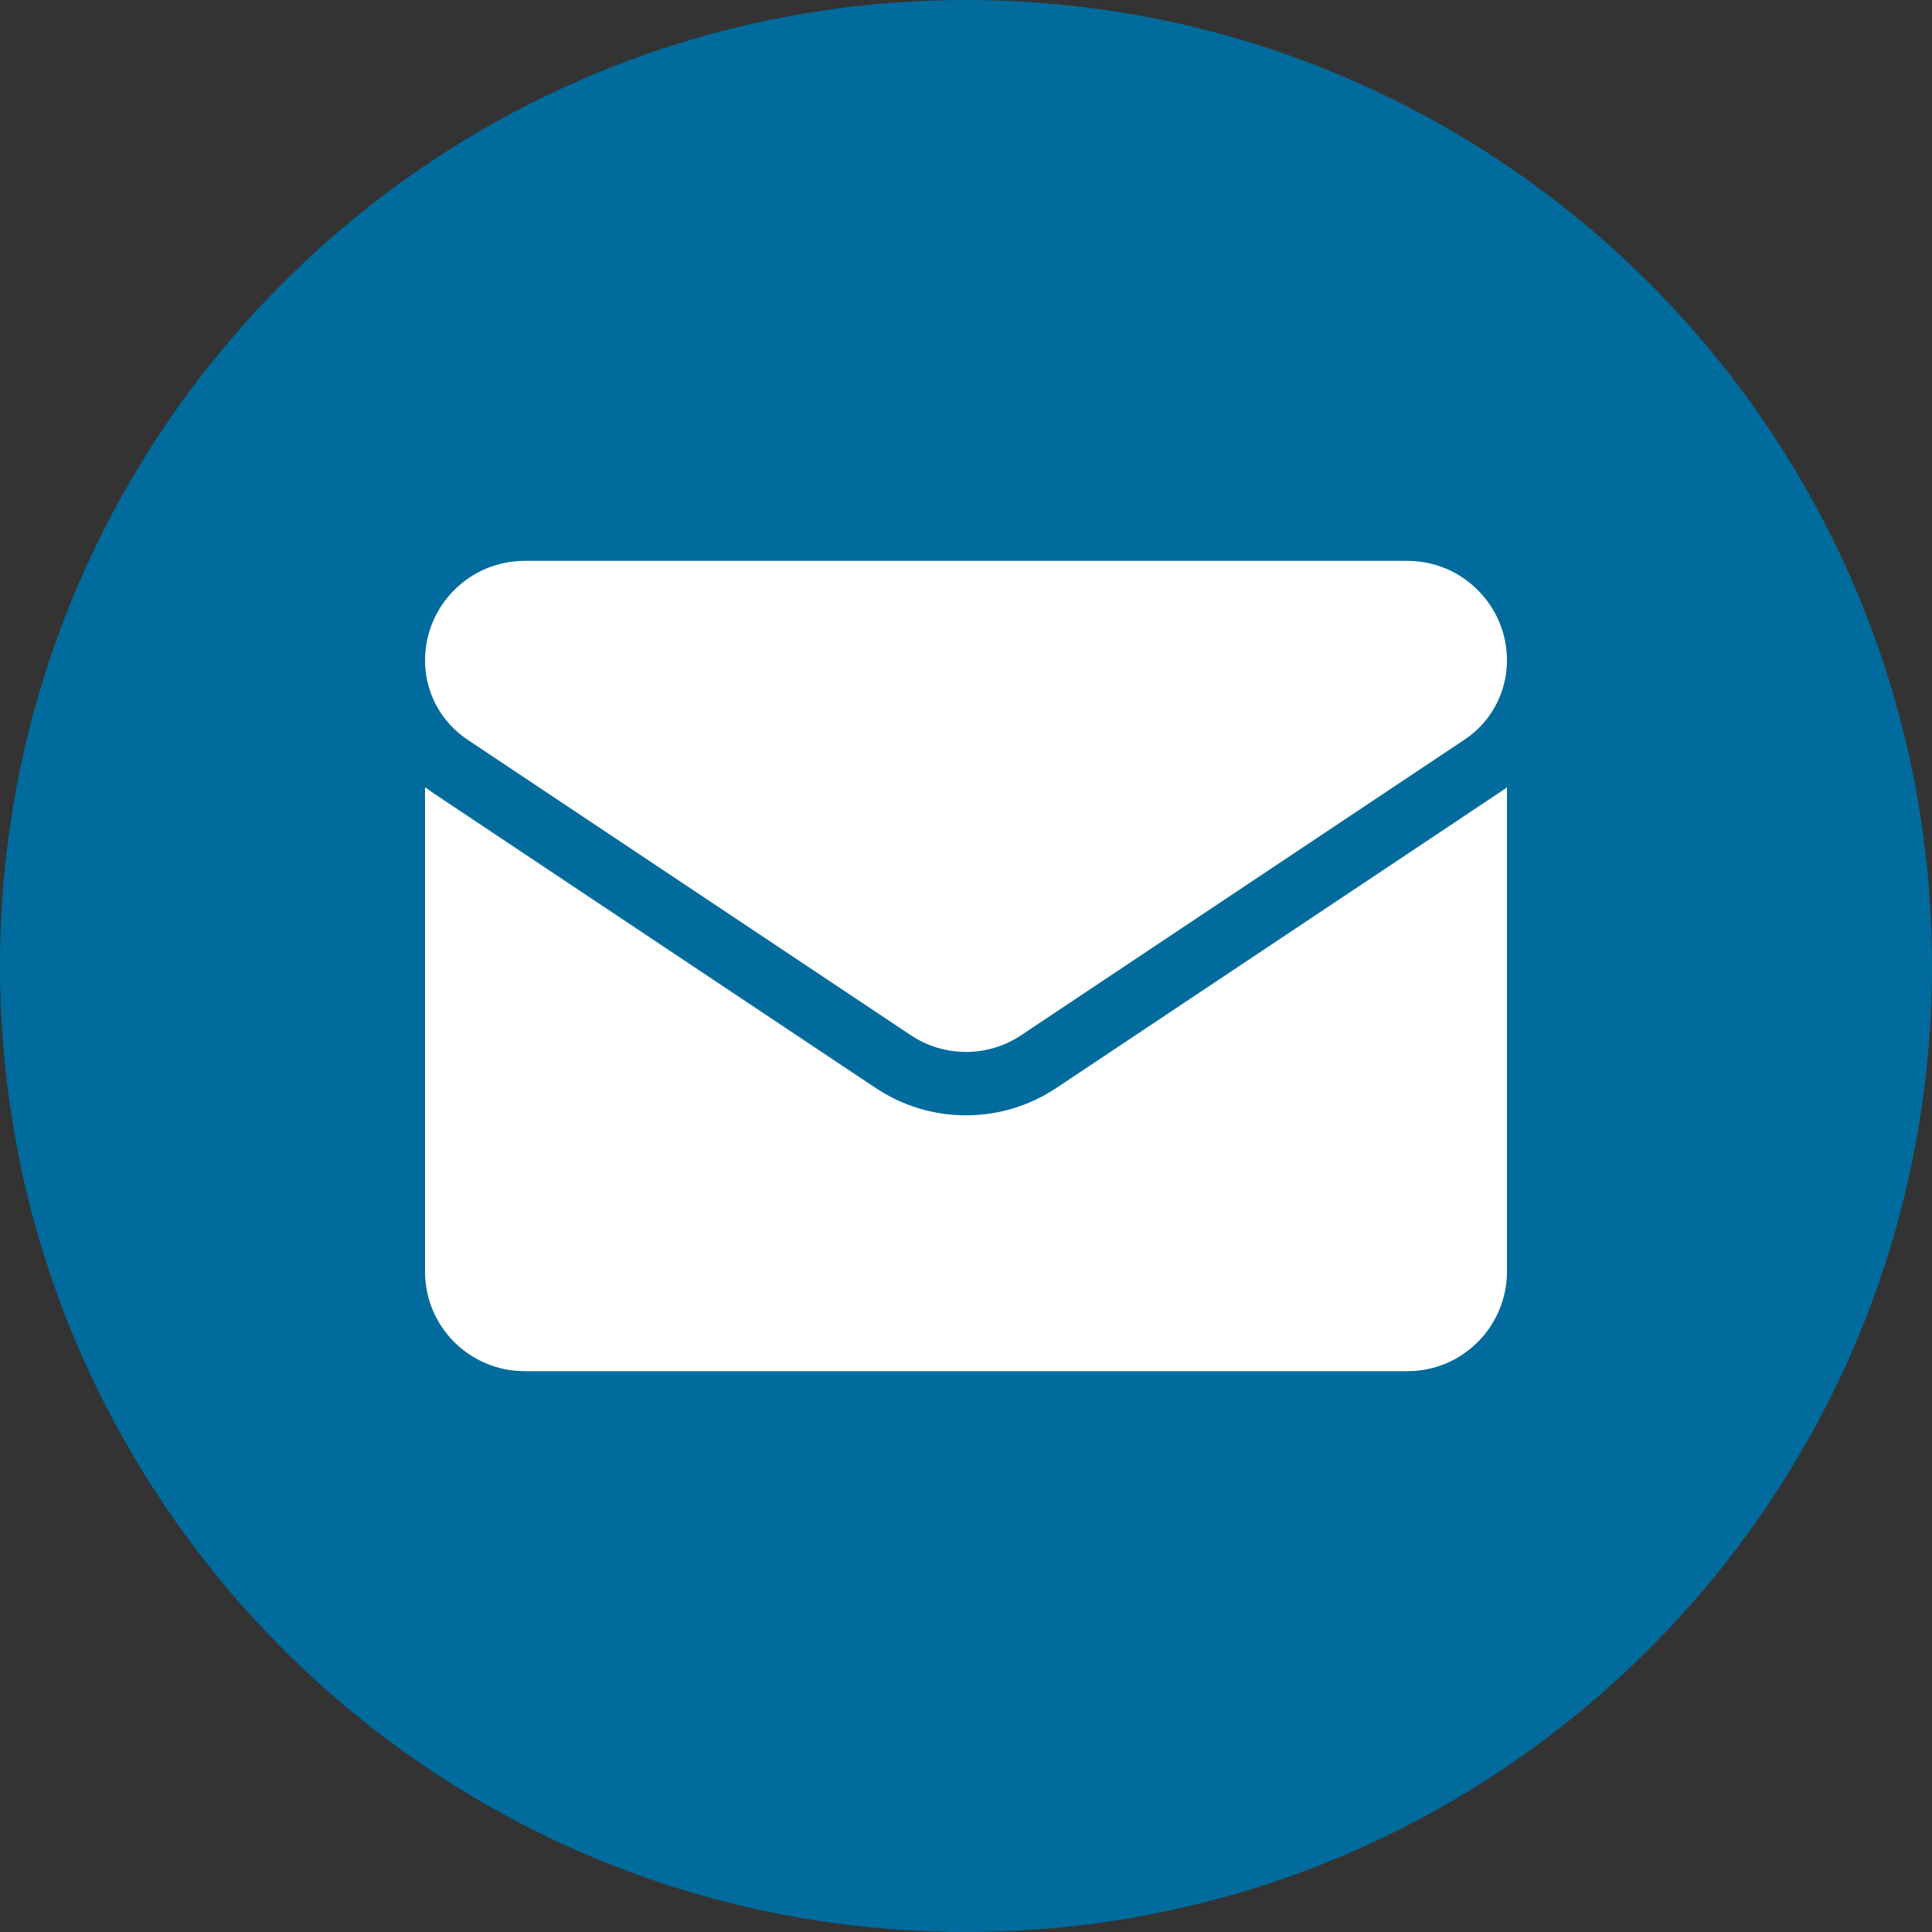
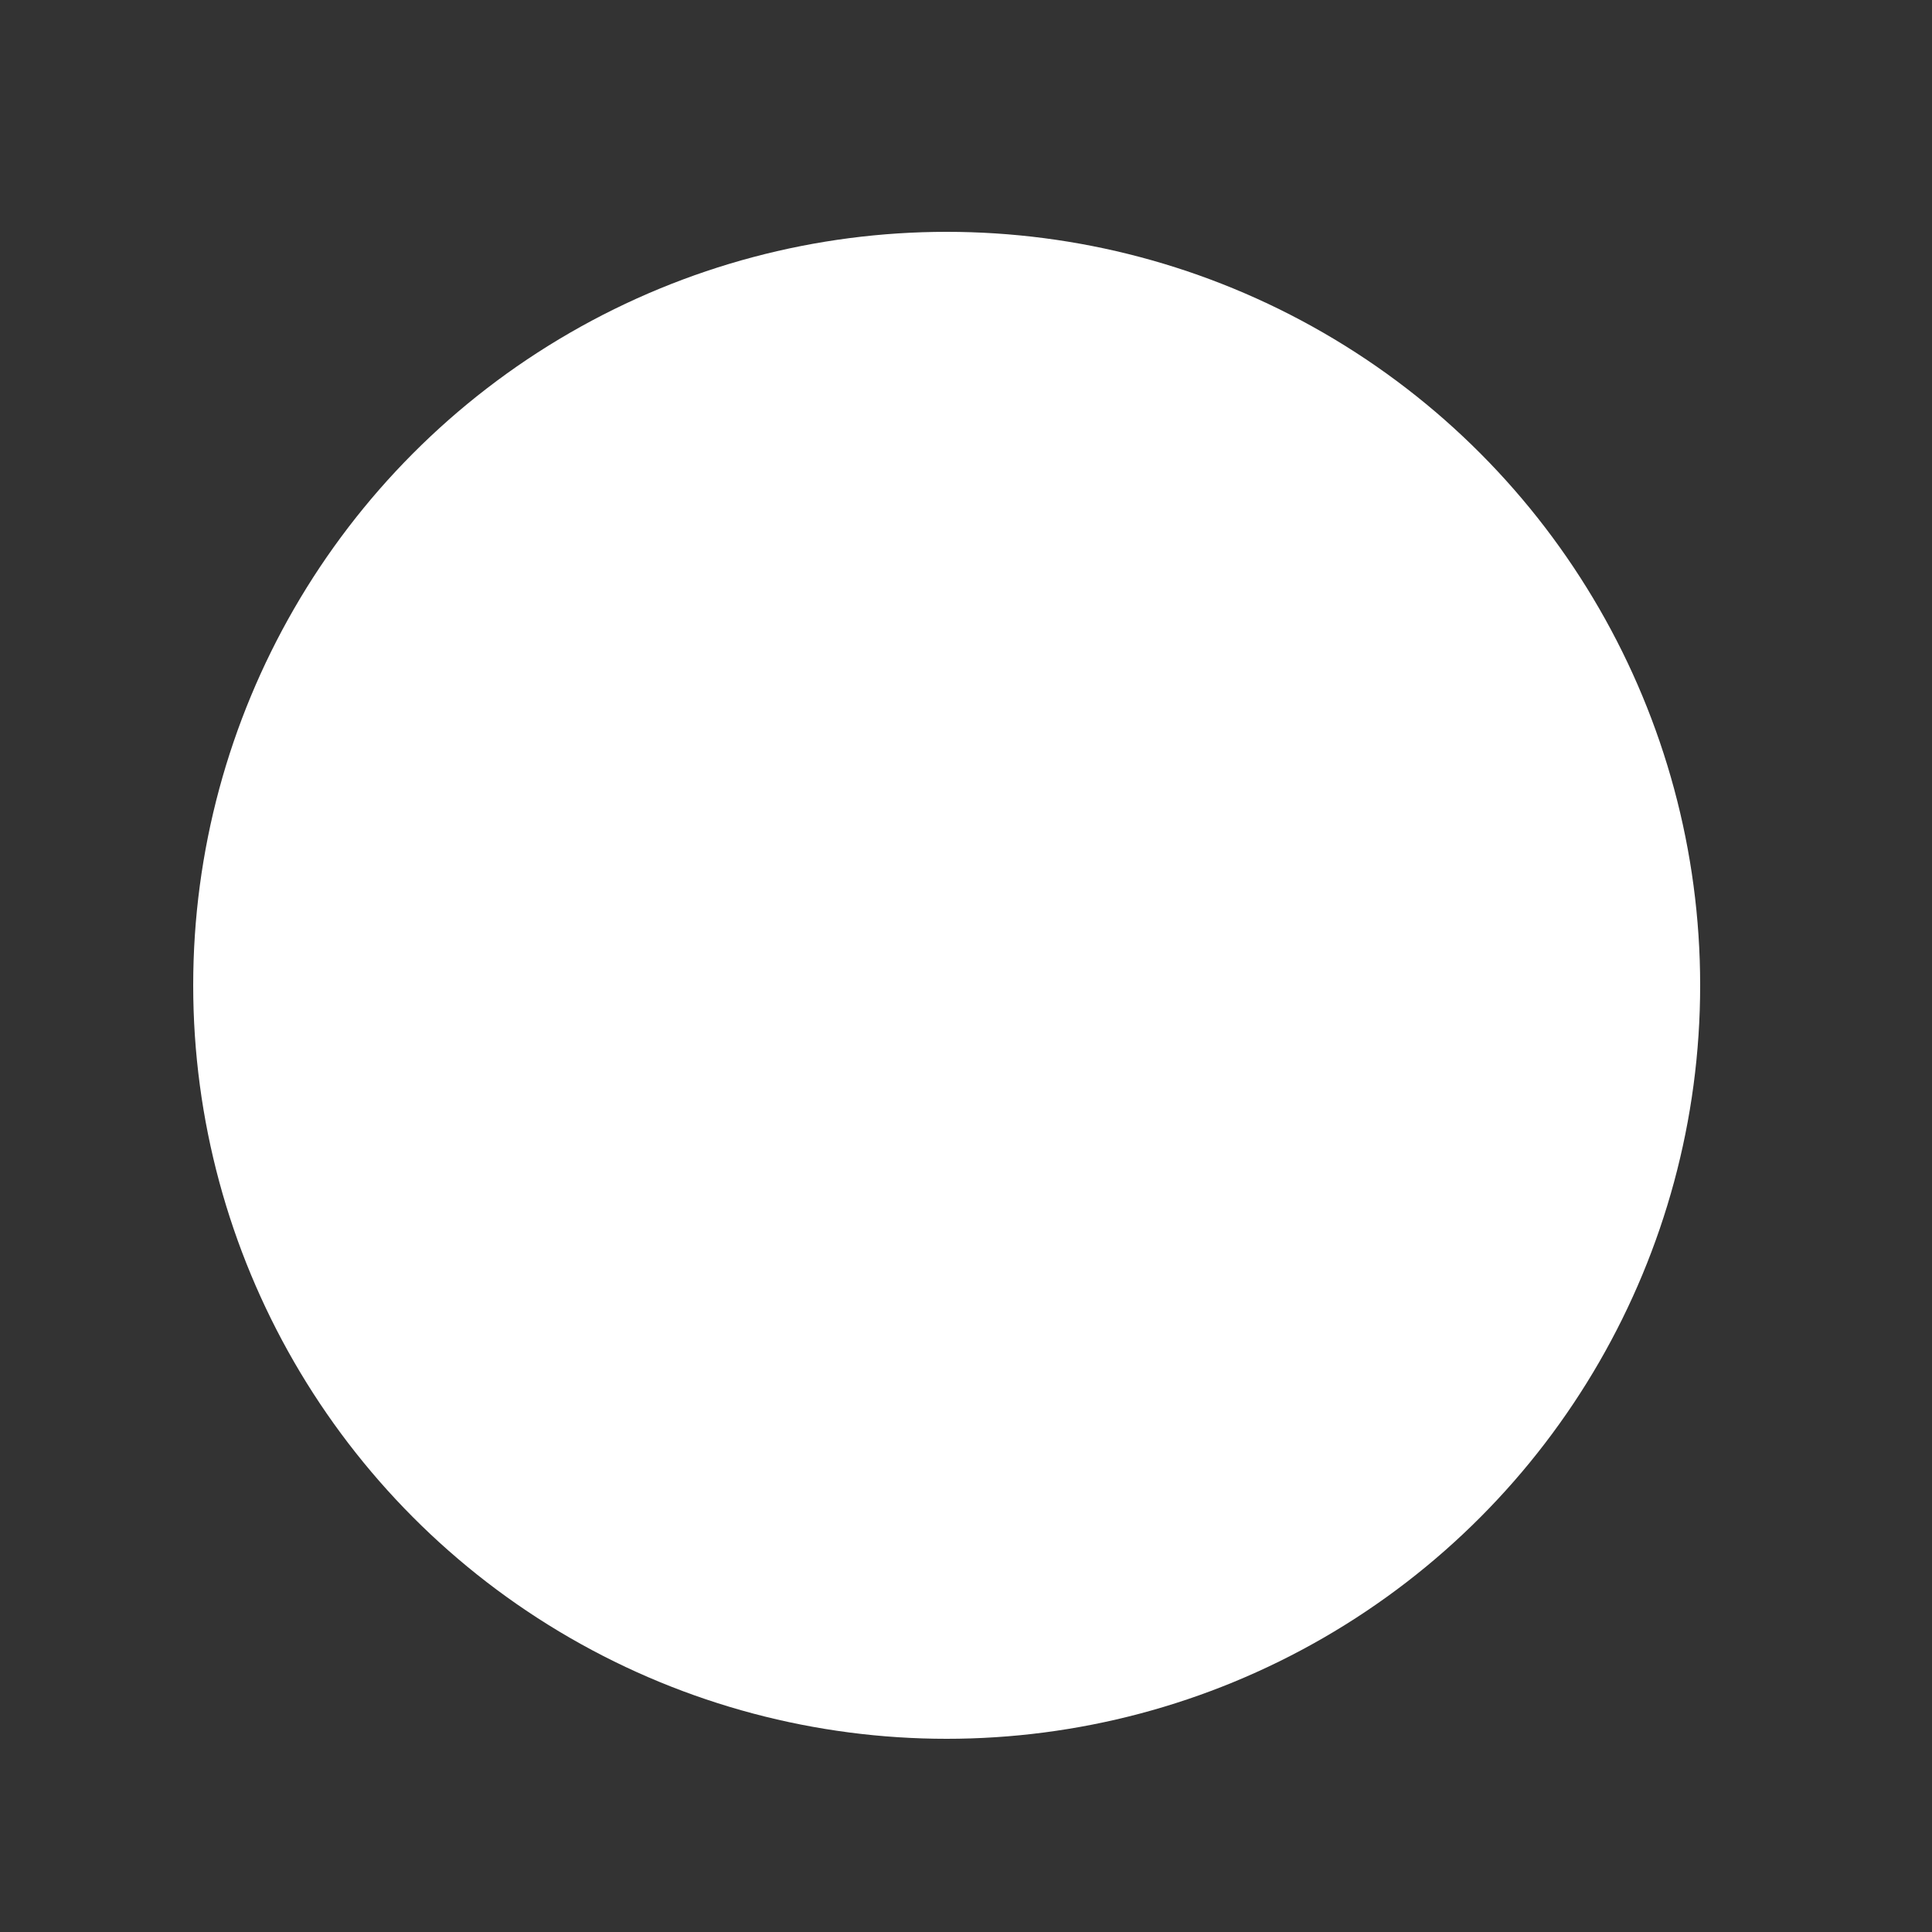
<svg xmlns="http://www.w3.org/2000/svg" width="50" height="50" viewBox="0 0 50 50" fill="none">
  <rect x="0" y="0" width="50" height="50" fill="#333333" stroke="none" />
  <circle cx="24.5" cy="25.5" r="19.5" fill="white" />
-   <path fill-rule="evenodd" clip-rule="evenodd" d="M25 50C38.807 50 50 38.807 50 25C50 11.193 38.807 0 25 0C11.193 0 0 11.193 0 25C0 38.807 11.193 50 25 50ZM27.34 28.155C26.643 28.62 25.834 28.865 25 28.865C24.166 28.865 23.357 28.62 22.66 28.155L11.186 20.506C11.123 20.463 11.061 20.419 11 20.374V32.908C11 34.345 12.166 35.486 13.578 35.486H36.422C37.859 35.486 39 34.319 39 32.908V20.374C38.939 20.419 38.877 20.464 38.813 20.506L27.34 28.155ZM23.57 26.79L12.097 19.141C11.41 18.683 11 17.918 11 17.093C11 15.671 12.156 14.515 13.577 14.515H36.423C37.844 14.515 39 15.671 39 17.091C39 17.918 38.59 18.683 37.904 19.141L26.43 26.79C25.996 27.08 25.498 27.224 25 27.224C24.502 27.224 24.004 27.08 23.57 26.79Z" fill="#006B9C" />
</svg>